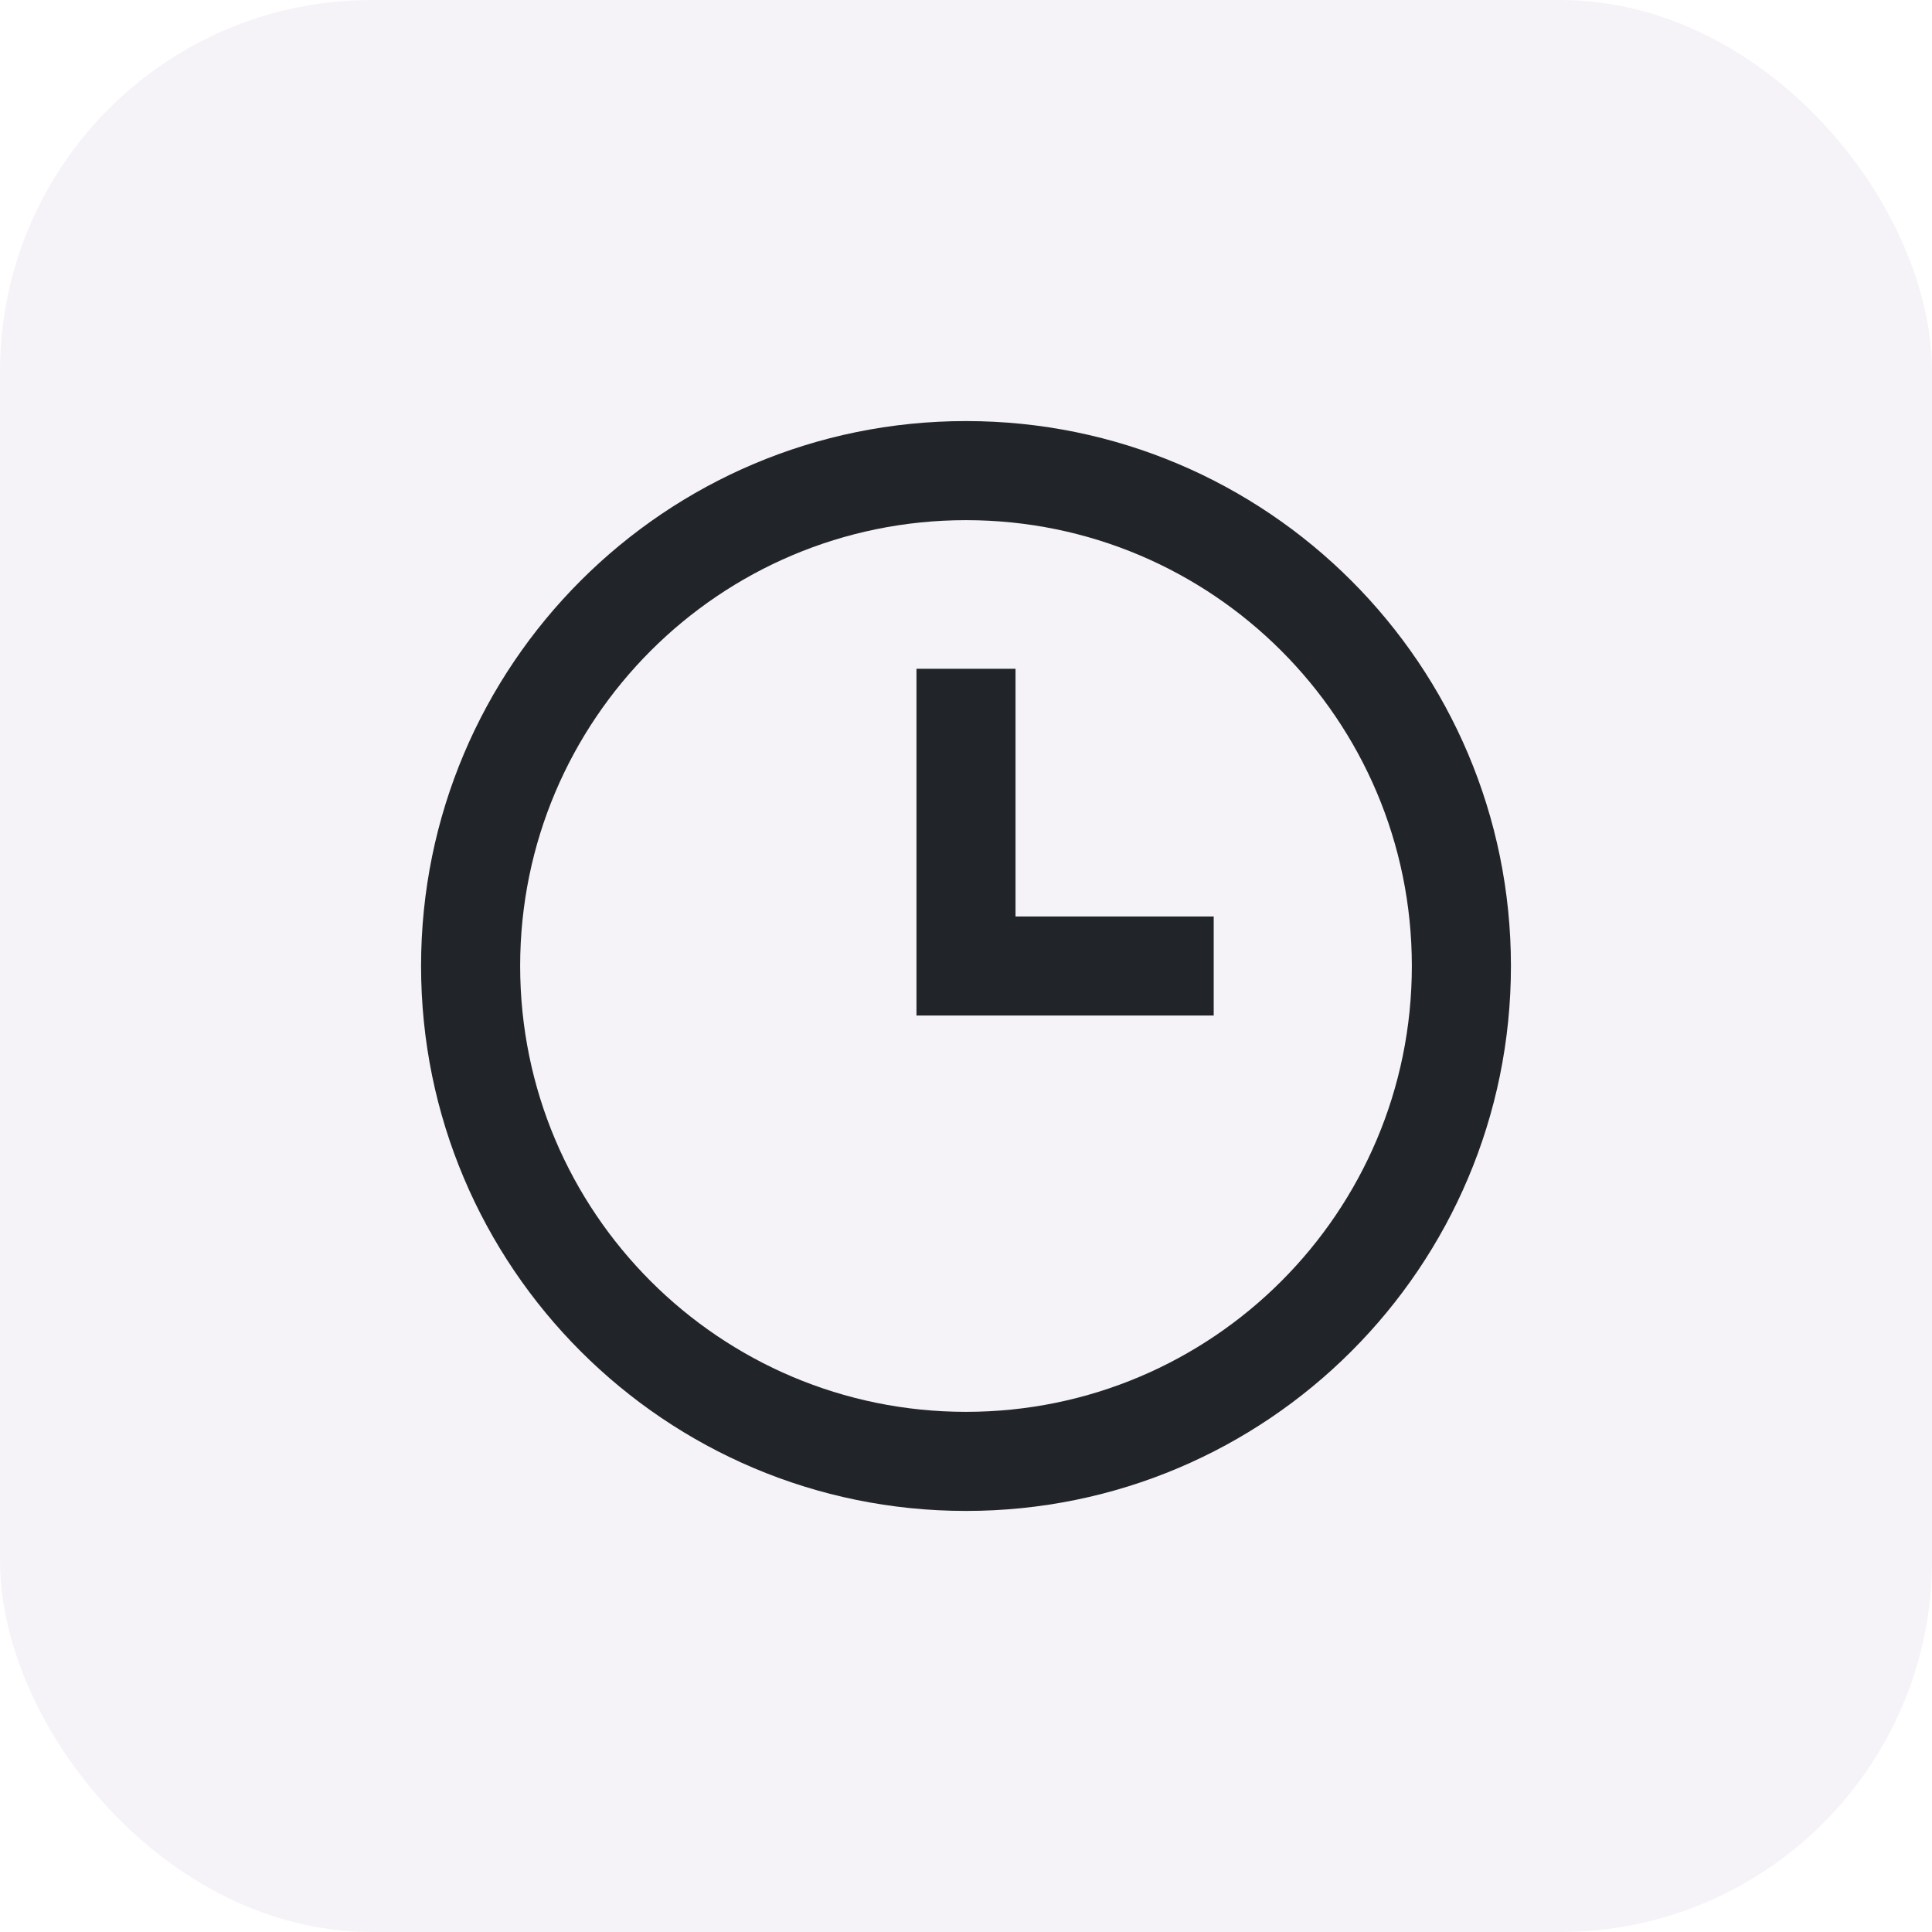
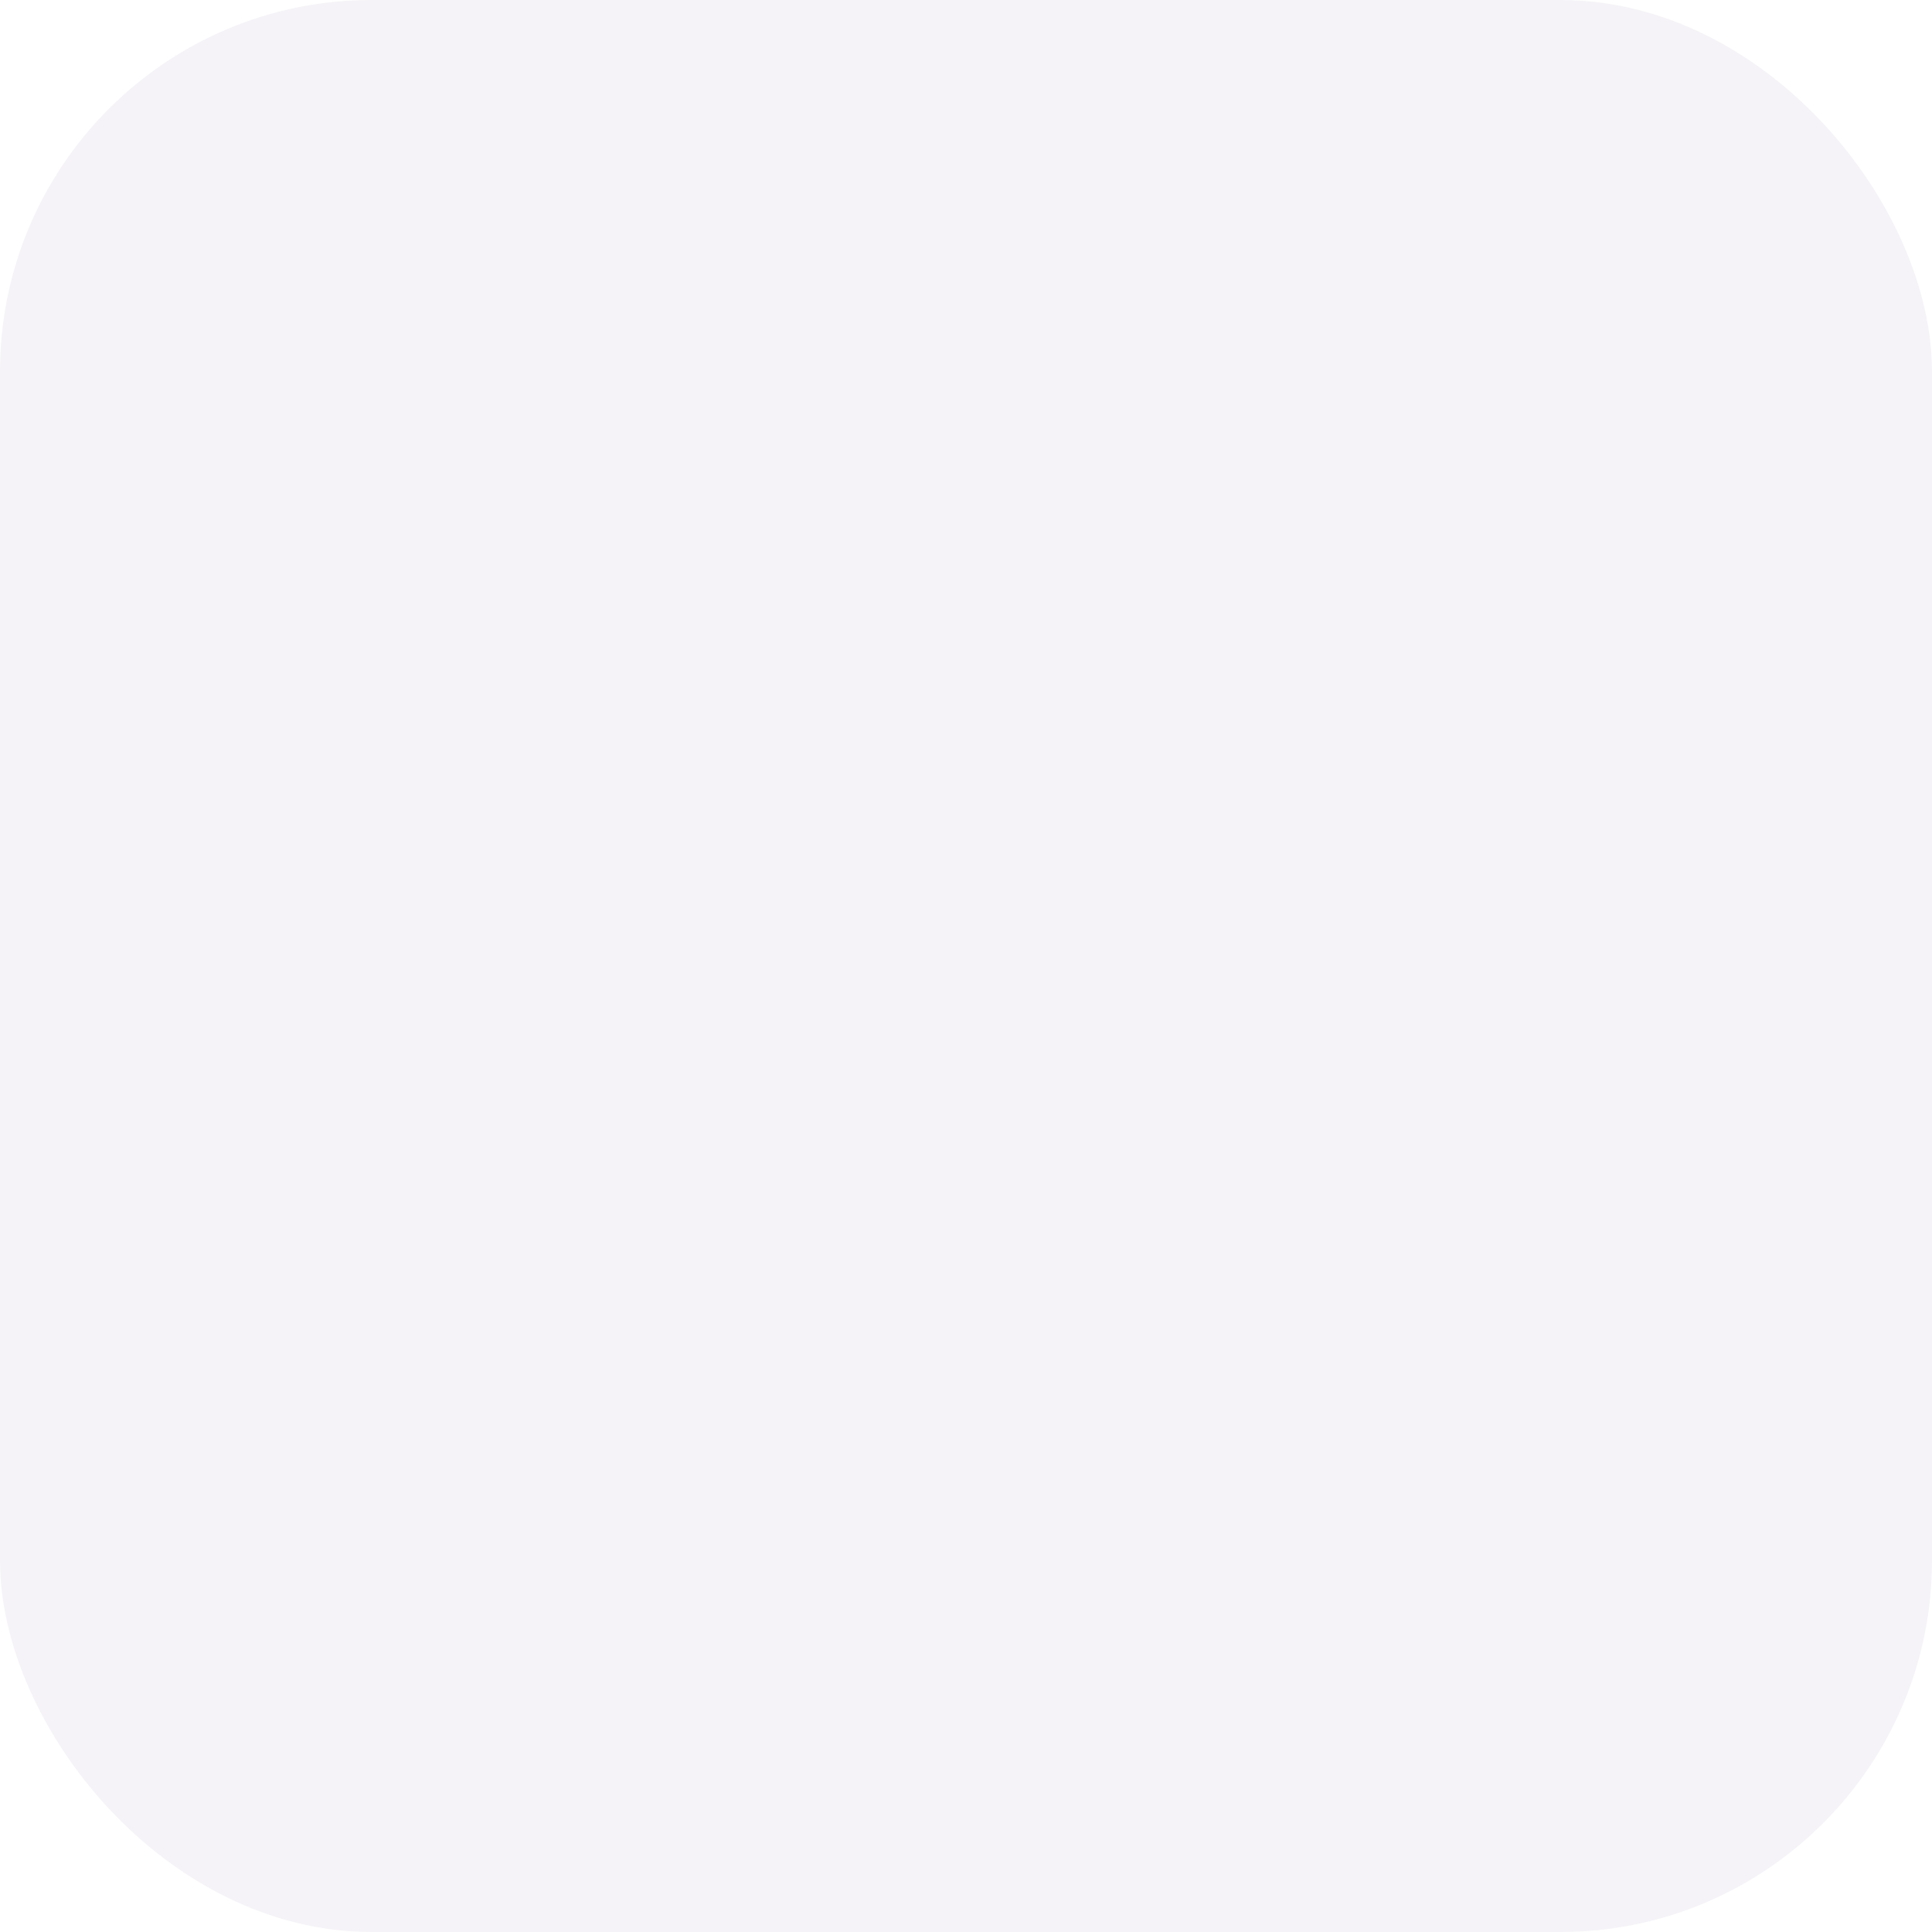
<svg xmlns="http://www.w3.org/2000/svg" width="52" height="52" viewBox="0 0 52 52" fill="none">
  <rect width="52" height="52" rx="10" fill="#2B1263" fill-opacity="0.05" />
-   <path fill-rule="evenodd" clip-rule="evenodd" d="M26 40.667C17.9 40.667 11.333 34.1 11.333 26C11.333 17.9 17.9 11.333 26 11.333C34.1 11.333 40.667 17.9 40.667 26C40.667 34.1 34.1 40.667 26 40.667ZM26 38C32.627 38 38 32.627 38 26C38 19.373 32.627 14 26 14C19.373 14 14 19.373 14 26C14 32.627 19.373 38 26 38ZM32.667 24.667H27.333V18H24.667V27.333H32.667V24.667Z" fill="#212429" />
</svg>